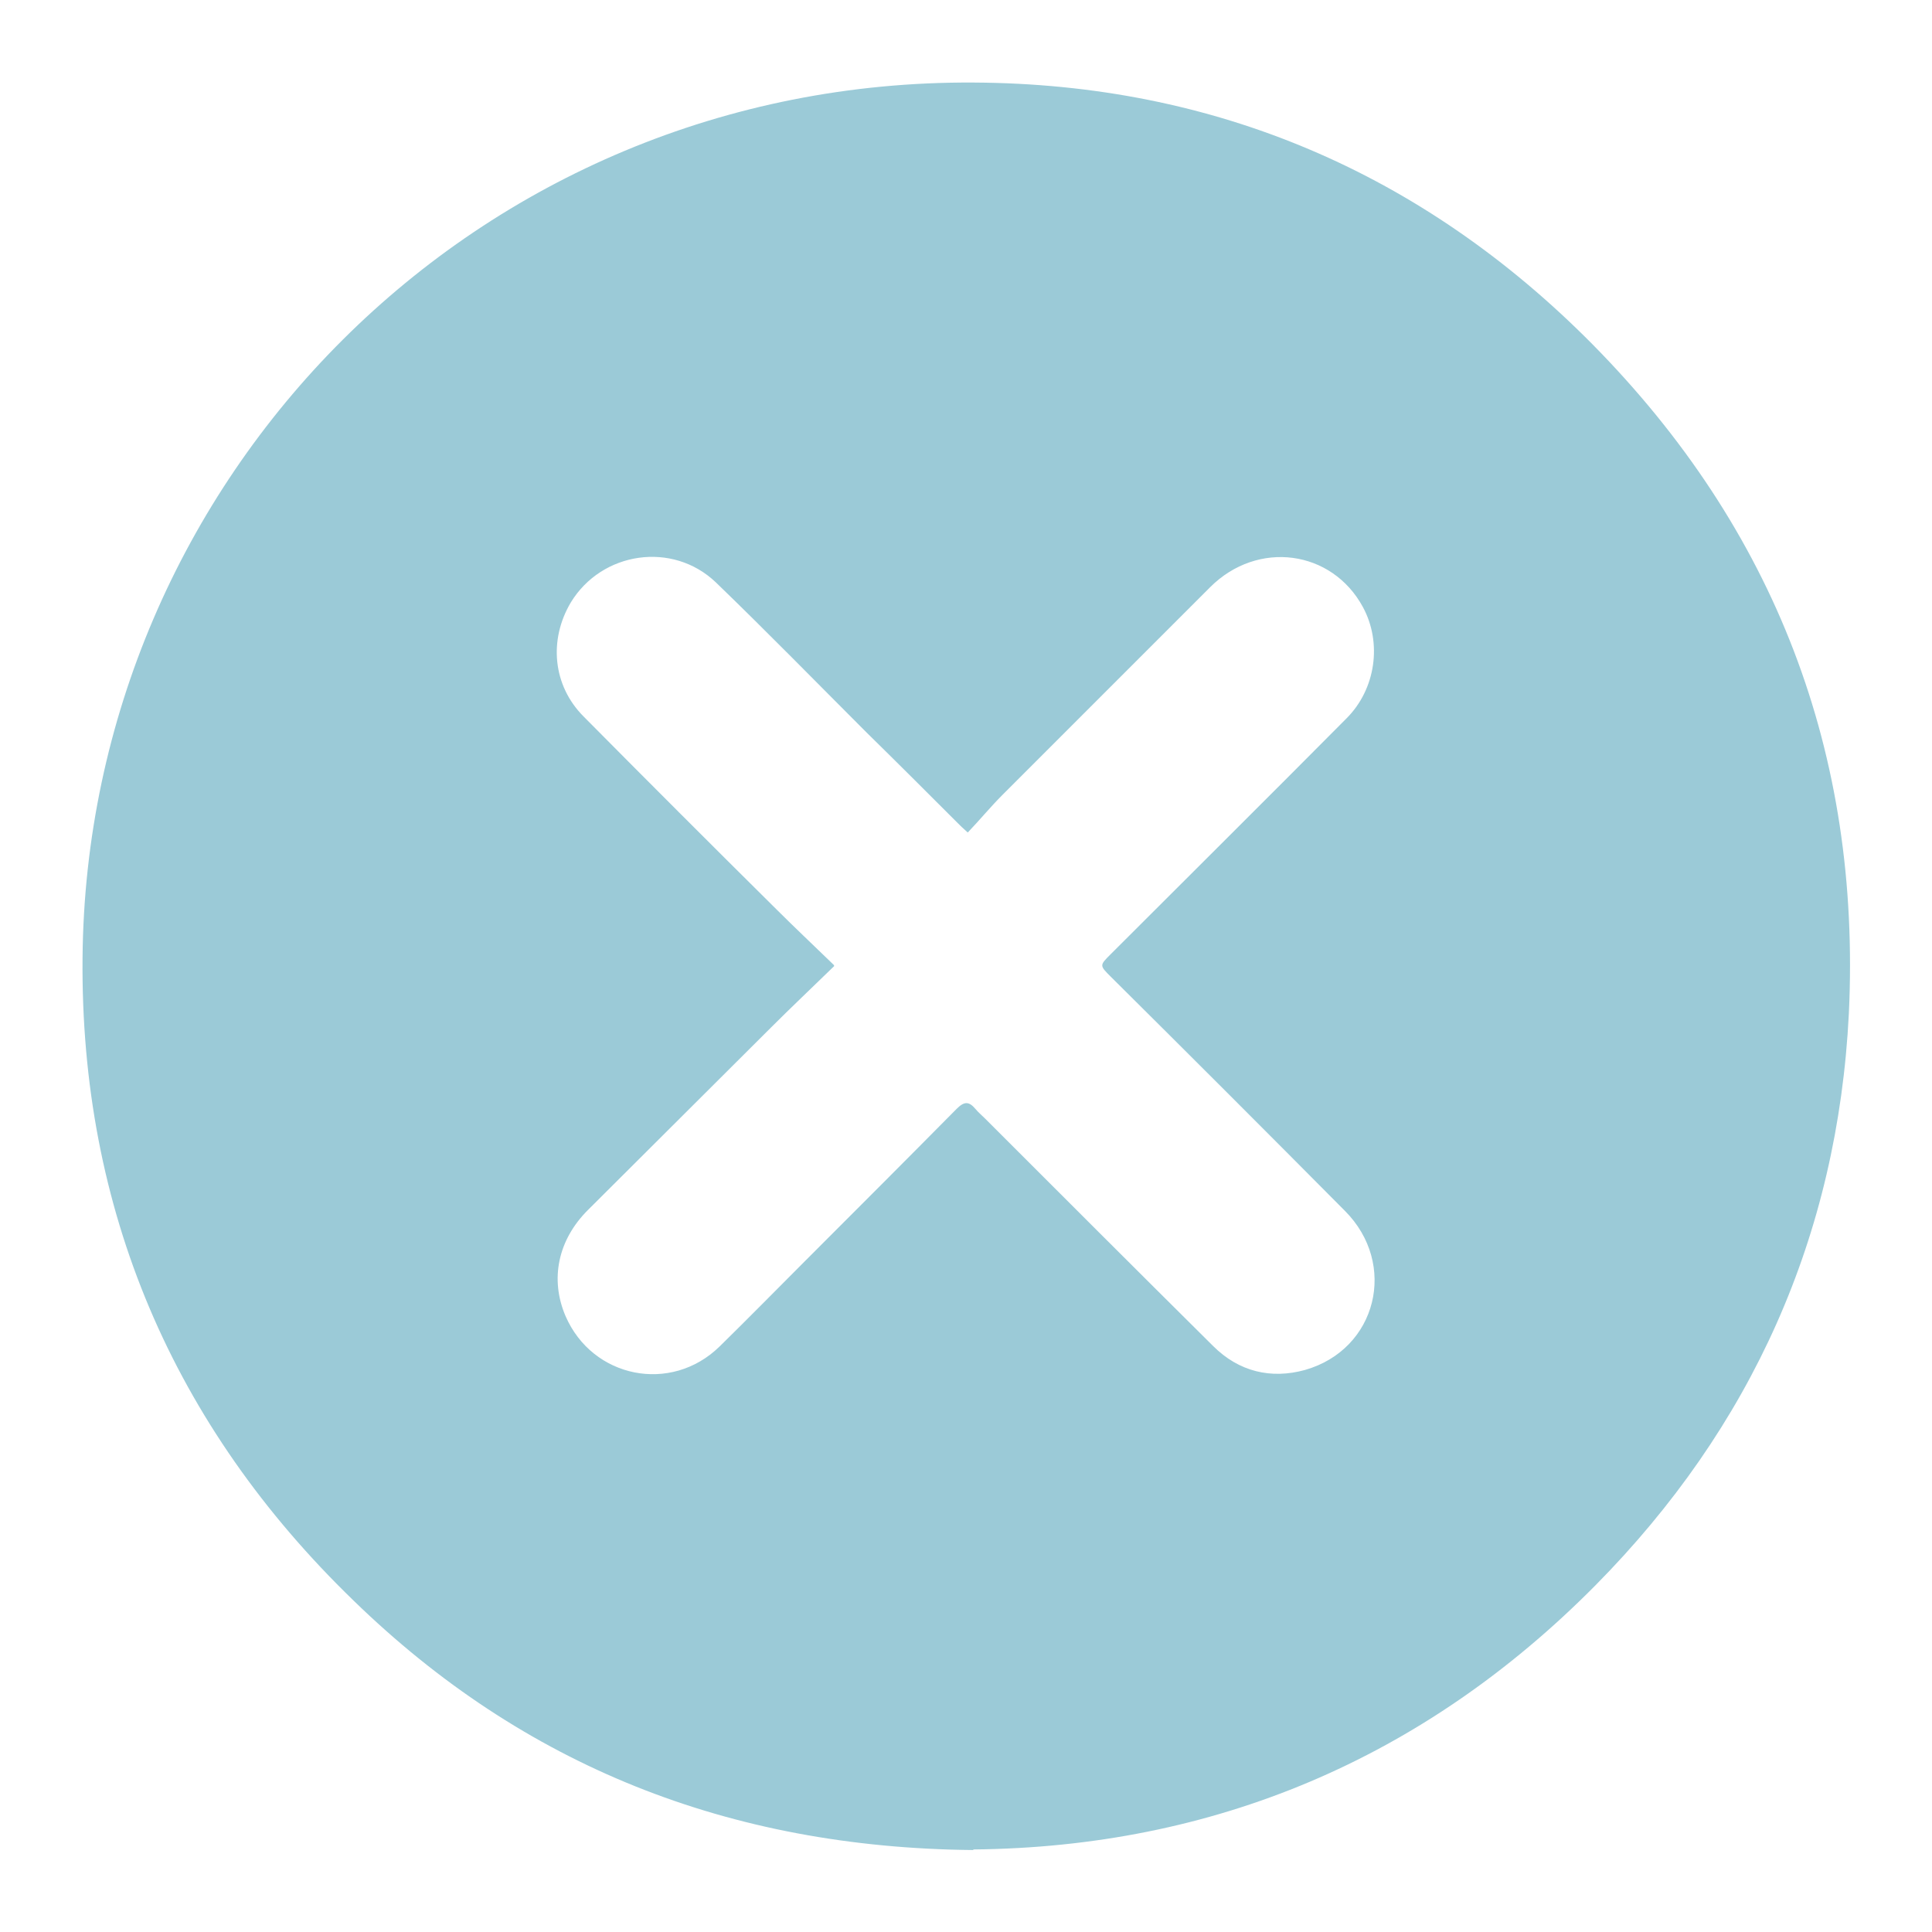
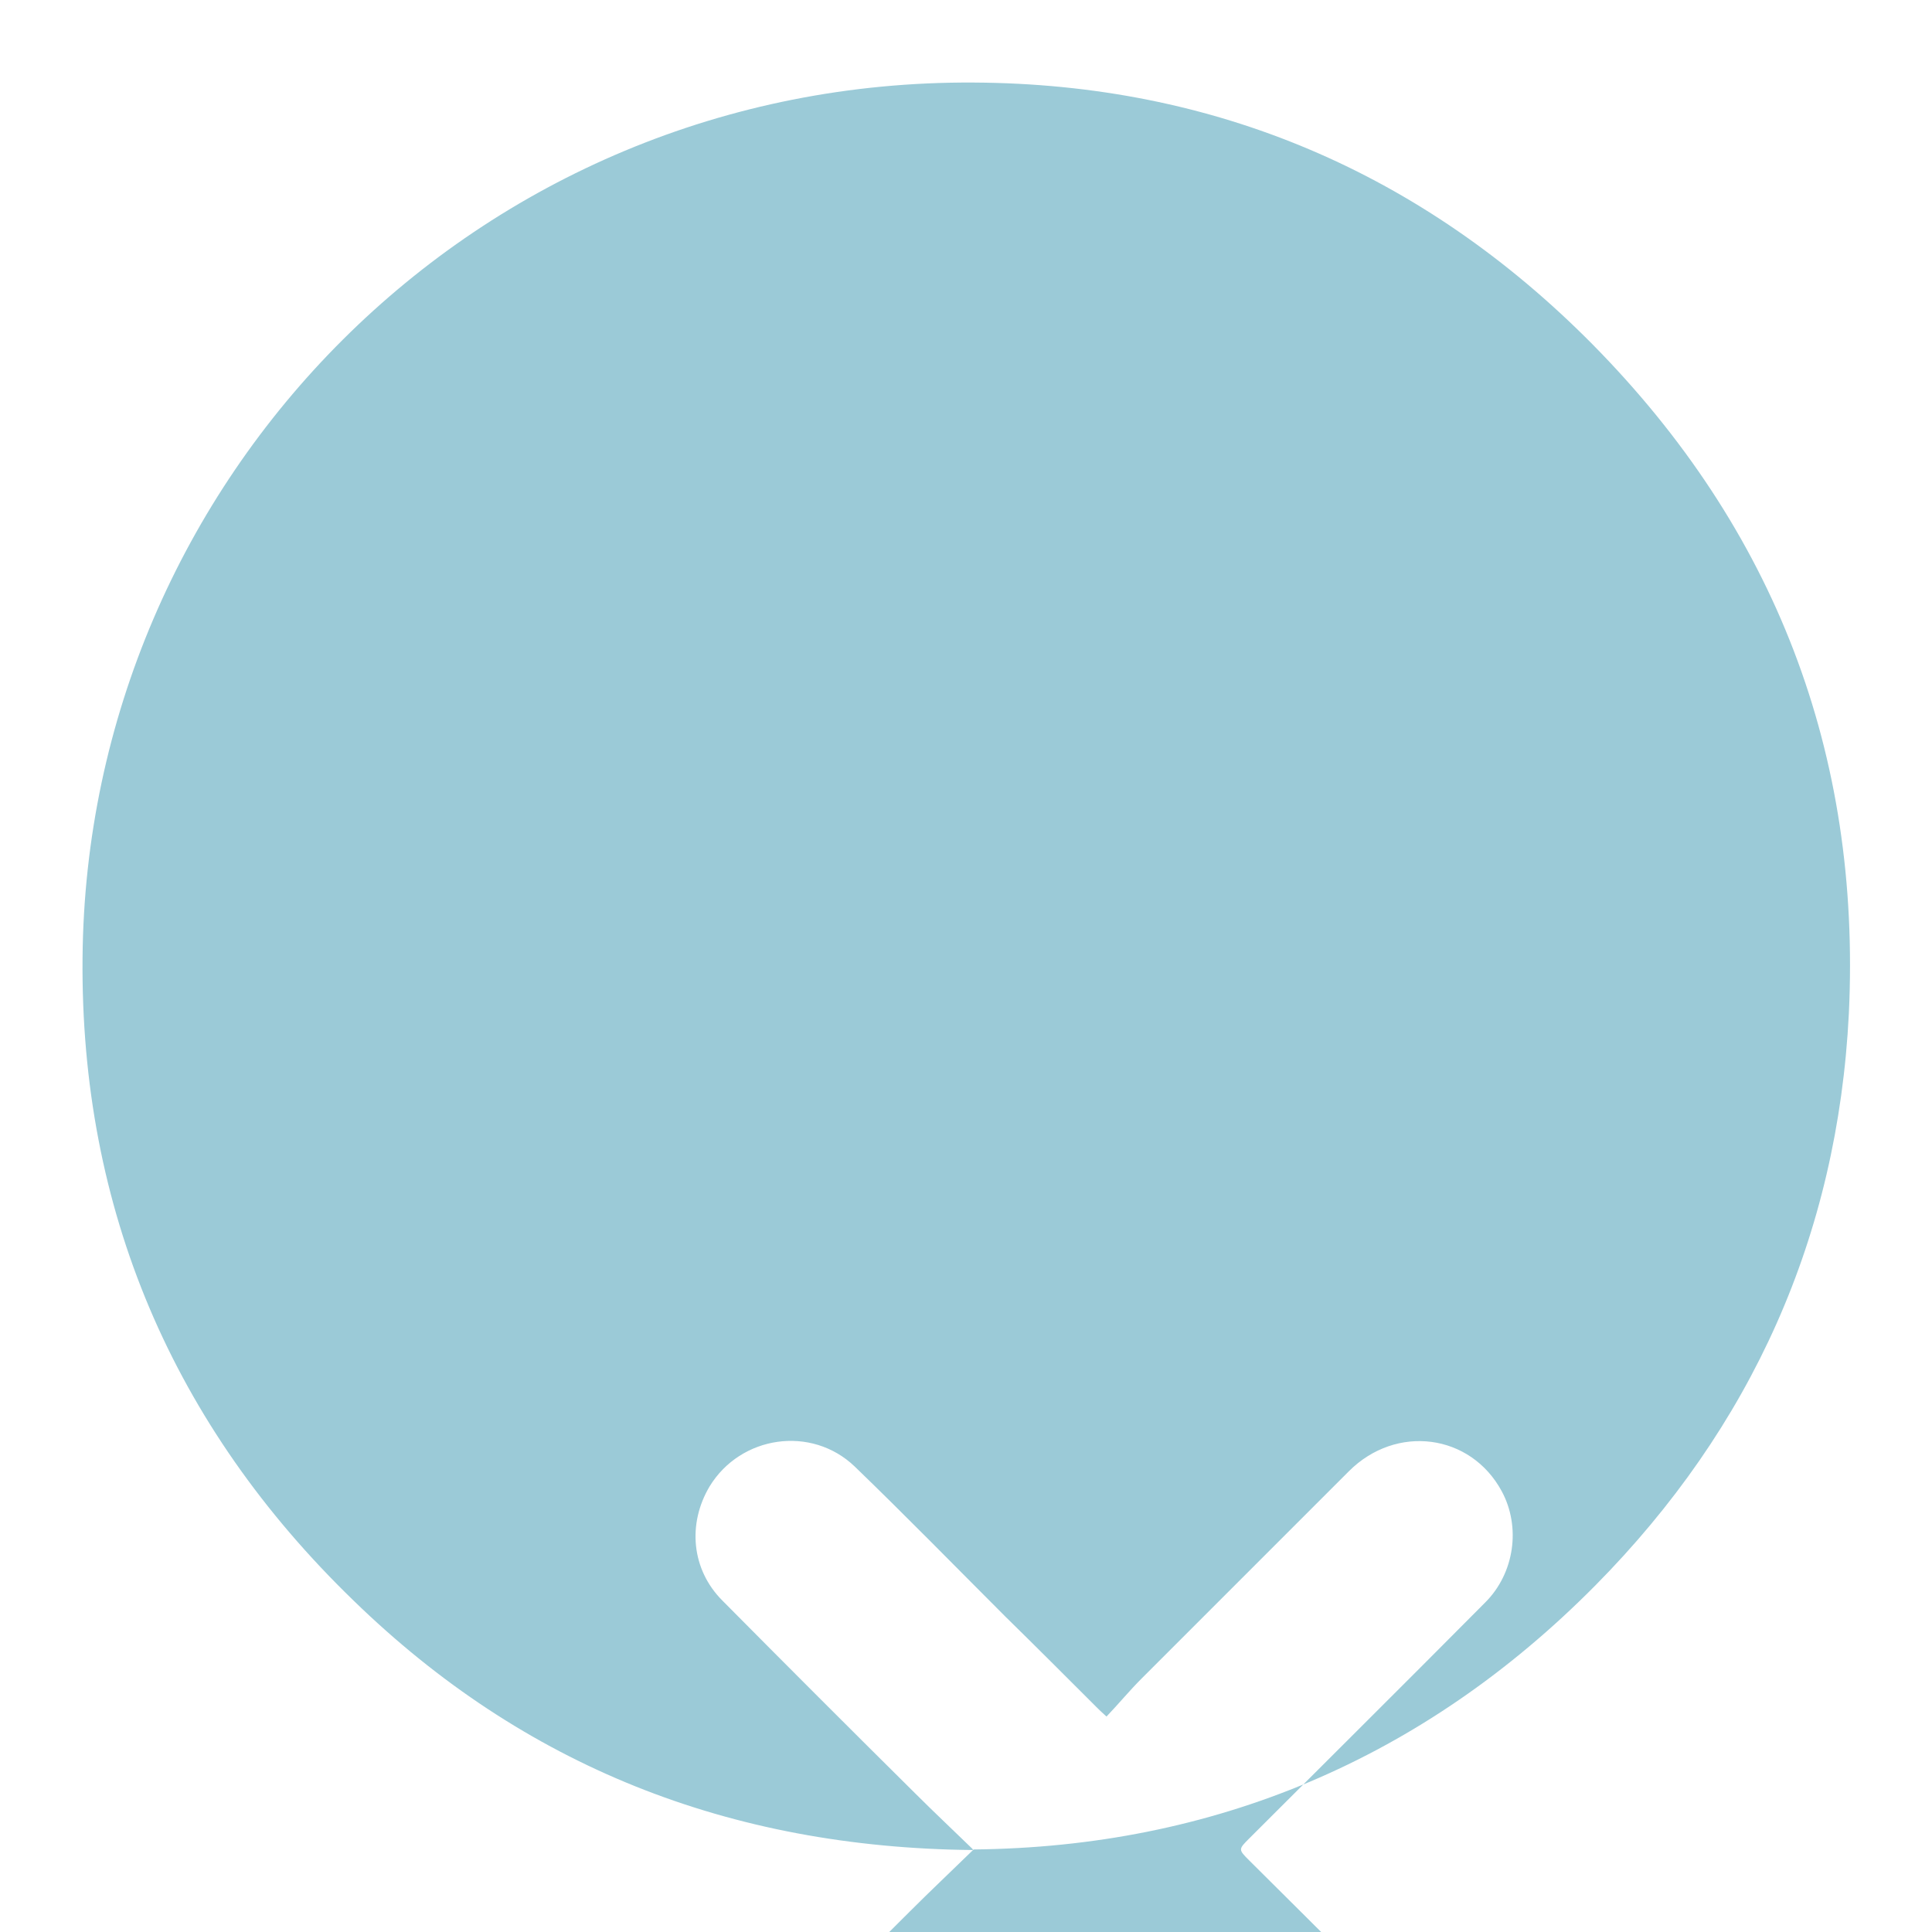
<svg xmlns="http://www.w3.org/2000/svg" id="a" viewBox="0 0 33 33">
  <defs>
    <style>.b{fill:#9bcad7;stroke-width:0px;}</style>
  </defs>
-   <path class="b" d="M16.62,31.6c-4.17-.04-7.68-1.44-10.58-4.26-3.09-2.99-4.67-6.69-4.63-10.98.07-8.17,6.71-15,15.22-14.95,4.11.02,7.67,1.54,10.57,4.47,3.12,3.16,4.59,6.99,4.38,11.43-.19,3.8-1.66,7.07-4.33,9.77-2.95,2.98-6.54,4.47-10.62,4.51ZM14.25,16.5c-.39.38-.74.71-1.08,1.05-1.04,1.04-2.09,2.08-3.13,3.12-.51.51-.65,1.18-.38,1.81.46,1.06,1.8,1.33,2.63.52.49-.48.97-.97,1.45-1.45.87-.87,1.74-1.74,2.6-2.61.13-.13.21-.13.32,0,.05.06.11.11.16.16,1.3,1.3,2.6,2.6,3.9,3.89.44.44.99.57,1.57.41,1.23-.35,1.59-1.81.68-2.72-1.33-1.34-2.66-2.67-4-4-.19-.19-.19-.19,0-.38,1.34-1.34,2.69-2.68,4.03-4.03.5-.5.61-1.29.28-1.9-.53-.98-1.8-1.15-2.61-.34-1.18,1.18-2.36,2.36-3.54,3.54-.21.21-.39.43-.6.65-.09-.08-.13-.12-.17-.16-.52-.52-1.04-1.04-1.56-1.55-.85-.85-1.7-1.72-2.57-2.56-.74-.71-1.95-.53-2.48.34-.38.64-.31,1.42.22,1.95,1.09,1.1,2.19,2.2,3.29,3.29.31.31.63.61.98.95Z" />
+   <path class="b" d="M16.62,31.6c-4.17-.04-7.68-1.44-10.58-4.26-3.09-2.99-4.67-6.69-4.63-10.98.07-8.17,6.71-15,15.22-14.95,4.11.02,7.67,1.54,10.57,4.47,3.12,3.16,4.59,6.99,4.38,11.43-.19,3.8-1.66,7.07-4.33,9.77-2.95,2.98-6.54,4.47-10.62,4.51Zc-.39.38-.74.71-1.08,1.05-1.04,1.04-2.09,2.08-3.13,3.12-.51.51-.65,1.18-.38,1.81.46,1.06,1.8,1.33,2.63.52.49-.48.97-.97,1.45-1.45.87-.87,1.74-1.74,2.6-2.61.13-.13.21-.13.32,0,.05.06.11.11.16.16,1.3,1.3,2.6,2.6,3.9,3.89.44.44.99.57,1.57.41,1.23-.35,1.59-1.81.68-2.72-1.33-1.34-2.66-2.67-4-4-.19-.19-.19-.19,0-.38,1.34-1.34,2.69-2.68,4.03-4.03.5-.5.61-1.29.28-1.9-.53-.98-1.8-1.15-2.61-.34-1.18,1.18-2.36,2.36-3.54,3.54-.21.21-.39.43-.6.65-.09-.08-.13-.12-.17-.16-.52-.52-1.04-1.04-1.56-1.55-.85-.85-1.7-1.72-2.57-2.56-.74-.71-1.95-.53-2.48.34-.38.64-.31,1.42.22,1.95,1.09,1.1,2.19,2.2,3.29,3.29.31.31.63.61.98.95Z" />
</svg>